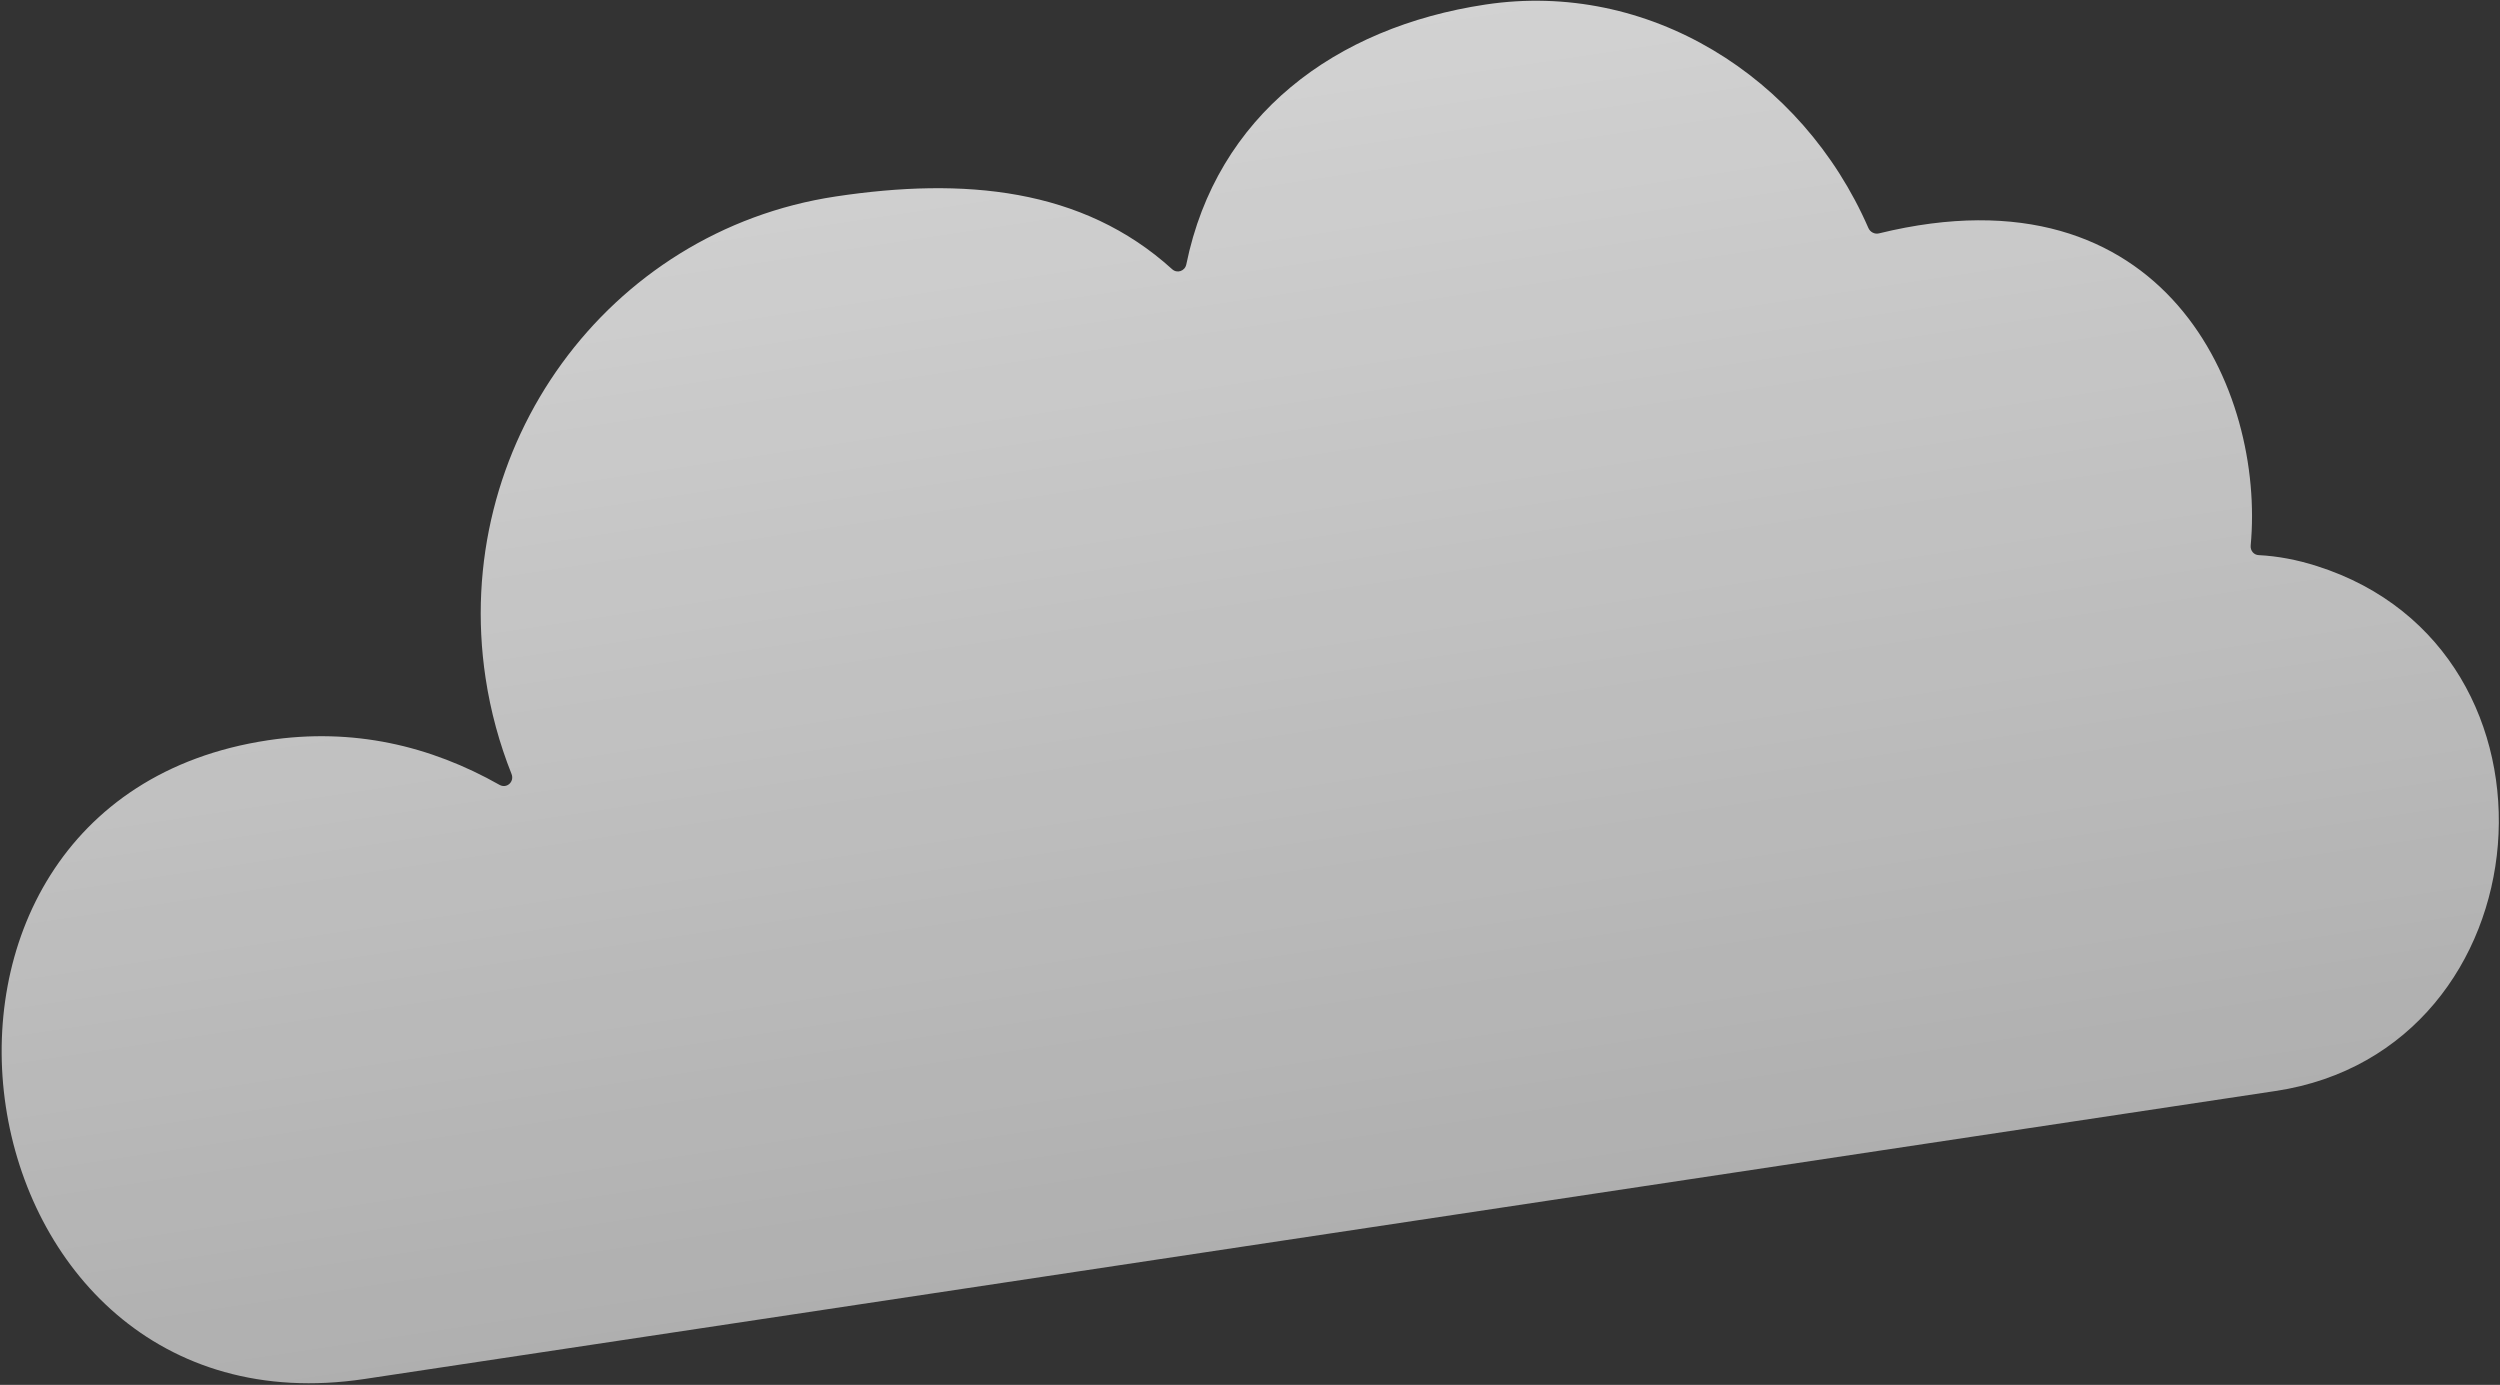
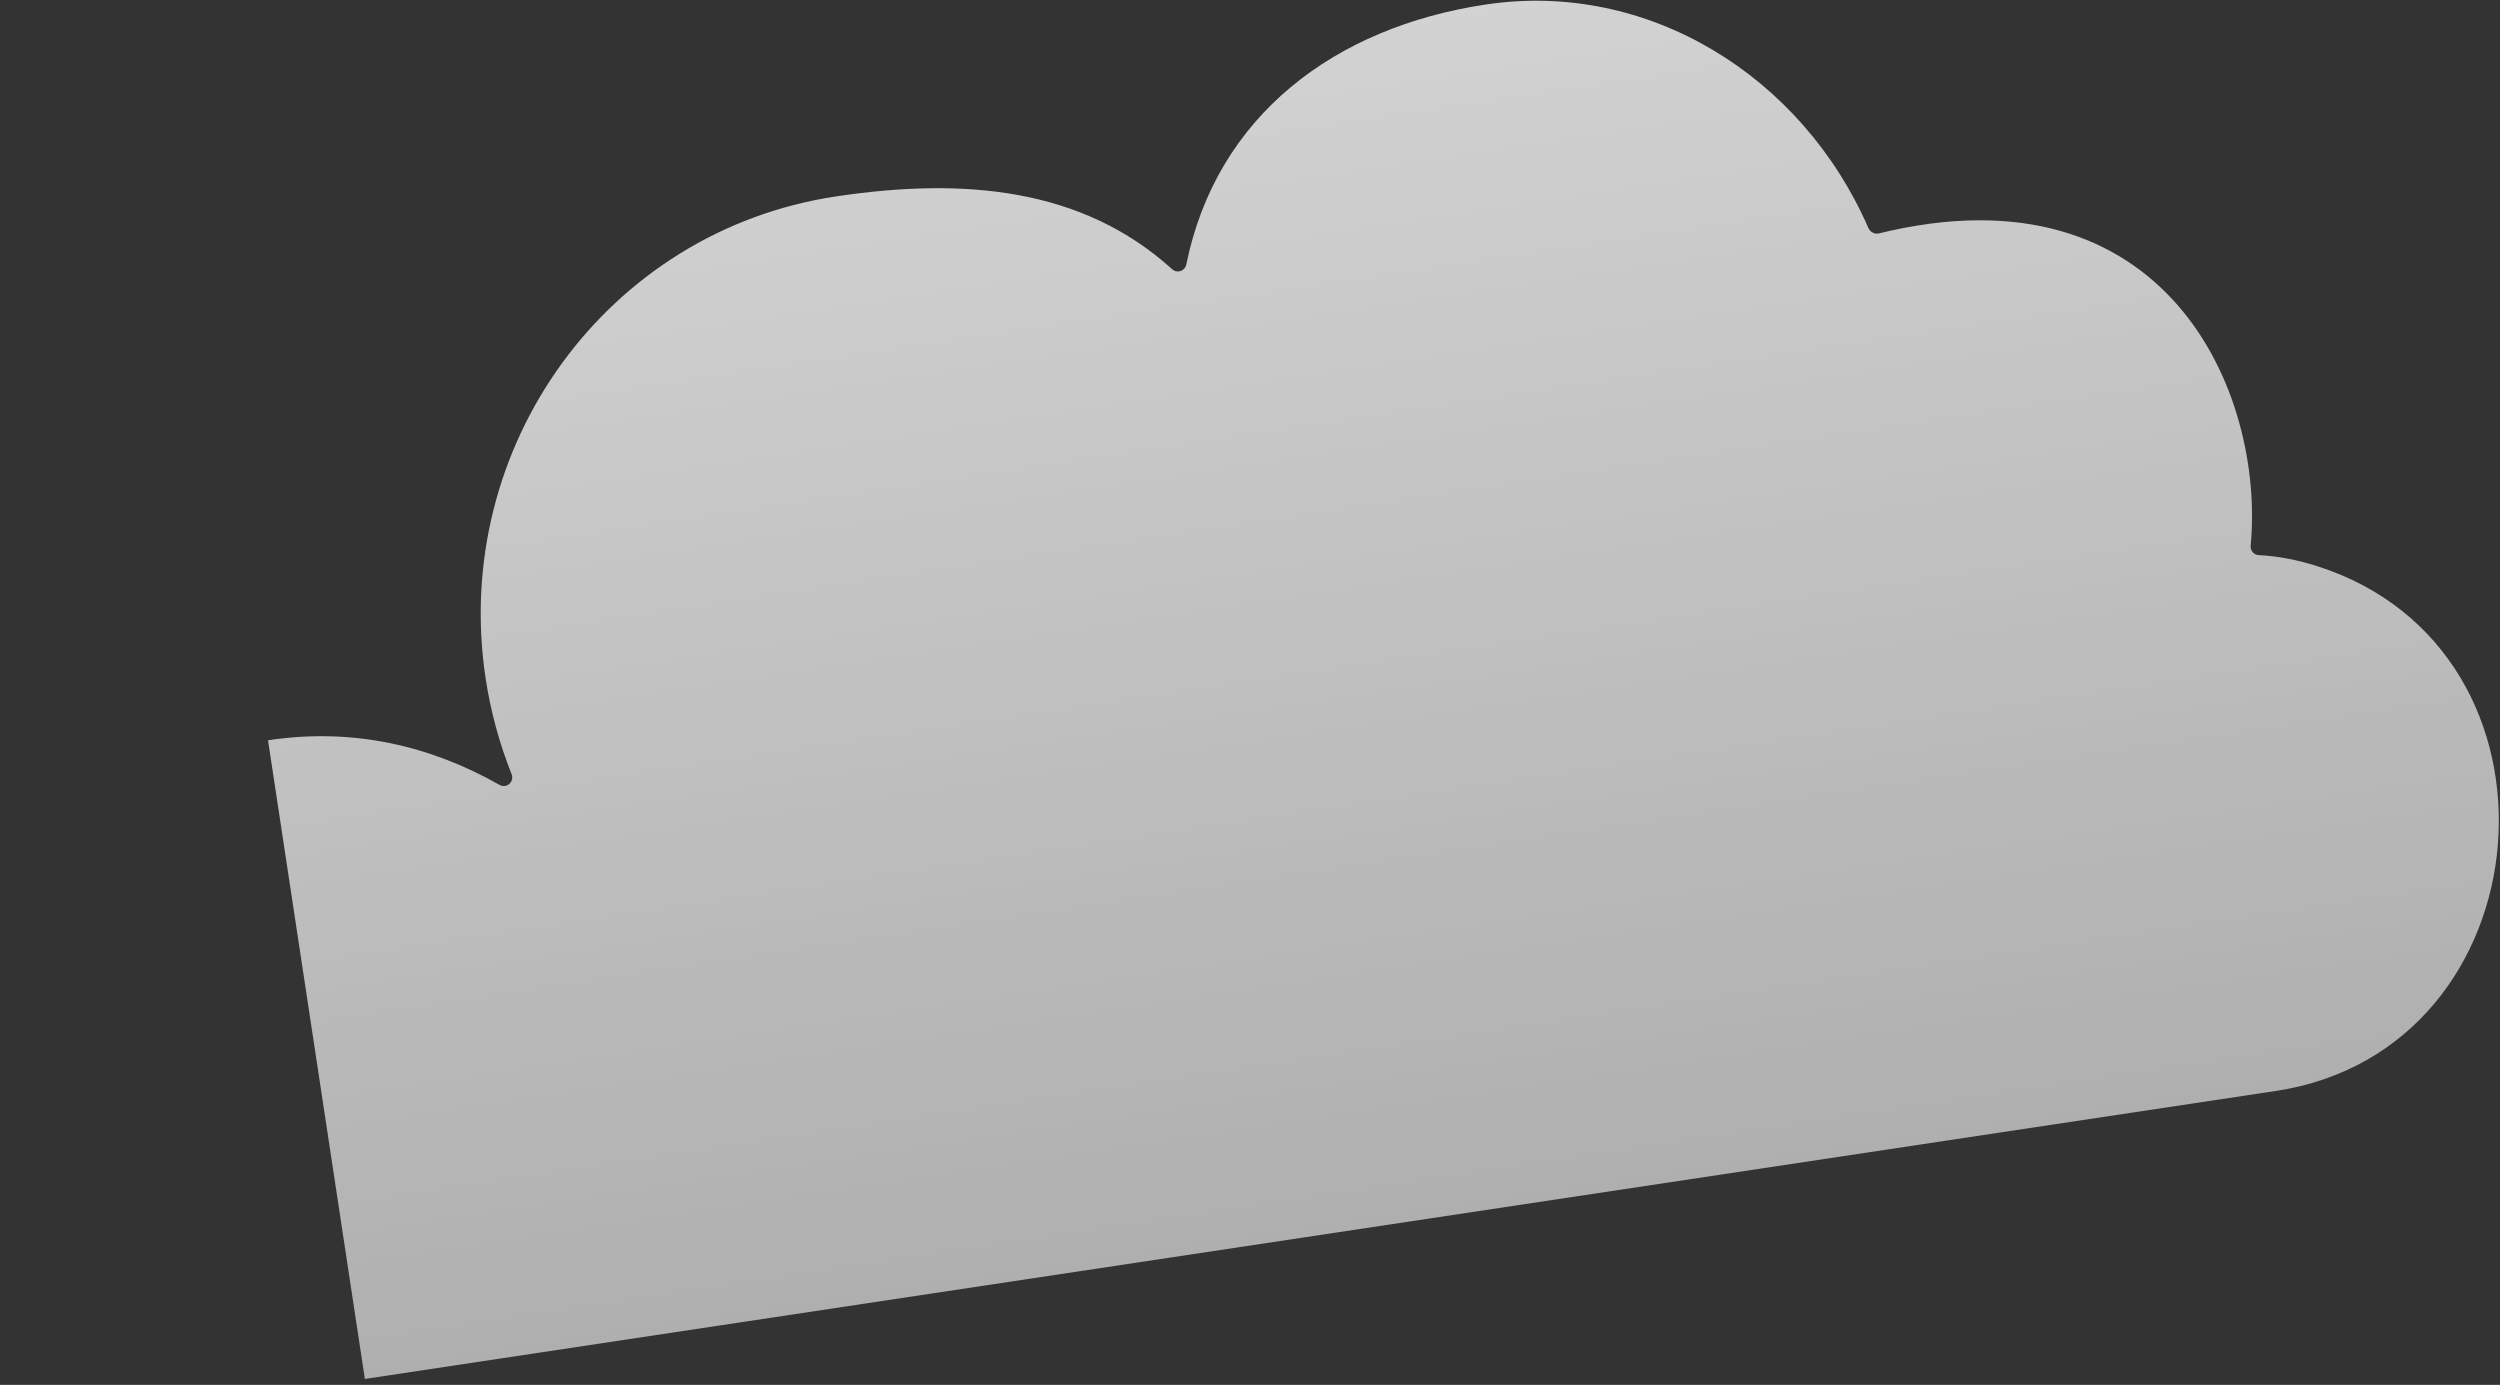
<svg xmlns="http://www.w3.org/2000/svg" width="1455" height="806" viewBox="0 0 1455 806" fill="none">
  <rect x="0" y="0" width="1455" height="806" fill="#333333" stroke="none" />
-   <path d="M212.349 802.539L1324.45 634.943C1483.24 611.011 1502.5 378.409 1348.45 329.459C1336.85 325.736 1325.41 323.638 1314.64 323.09C1311.76 323.003 1309.65 320.542 1309.89 317.553C1318.29 227.968 1260.62 94.931 1093.6 135.82C1091.09 136.459 1088.45 135.119 1087.39 132.674C1048.74 44.013 958.945 -11.581 864.55 2.644C776.952 15.846 708.126 67.121 690.436 153.851C689.64 157.792 685.094 159.346 682.17 156.66C629.935 109.3 560.878 103.12 486.365 114.349C353.481 134.375 262.301 259.884 282.609 394.643C285.553 414.174 290.713 432.849 297.713 450.465C299.521 454.969 294.935 459.134 290.762 456.81C250.39 433.975 205.434 423.382 155.985 430.834C-84.634 467.096 -29.119 838.929 212.264 802.552L212.349 802.539Z" fill="url(#paint0_linear_2_4)" fill-opacity="0.78" />
+   <path d="M212.349 802.539L1324.45 634.943C1483.24 611.011 1502.5 378.409 1348.45 329.459C1336.85 325.736 1325.41 323.638 1314.64 323.09C1311.76 323.003 1309.65 320.542 1309.89 317.553C1318.29 227.968 1260.62 94.931 1093.6 135.82C1091.09 136.459 1088.45 135.119 1087.39 132.674C1048.74 44.013 958.945 -11.581 864.55 2.644C776.952 15.846 708.126 67.121 690.436 153.851C689.64 157.792 685.094 159.346 682.17 156.66C629.935 109.3 560.878 103.12 486.365 114.349C353.481 134.375 262.301 259.884 282.609 394.643C285.553 414.174 290.713 432.849 297.713 450.465C299.521 454.969 294.935 459.134 290.762 456.81C250.39 433.975 205.434 423.382 155.985 430.834L212.349 802.539Z" fill="url(#paint0_linear_2_4)" fill-opacity="0.78" />
  <defs>
    <linearGradient id="paint0_linear_2_4" x1="650.565" y1="34.893" x2="753.951" y2="720.918" gradientUnits="userSpaceOnUse">
      <stop stop-color="white" />
      <stop offset="1" stop-color="white" stop-opacity="0.78" />
    </linearGradient>
  </defs>
</svg>